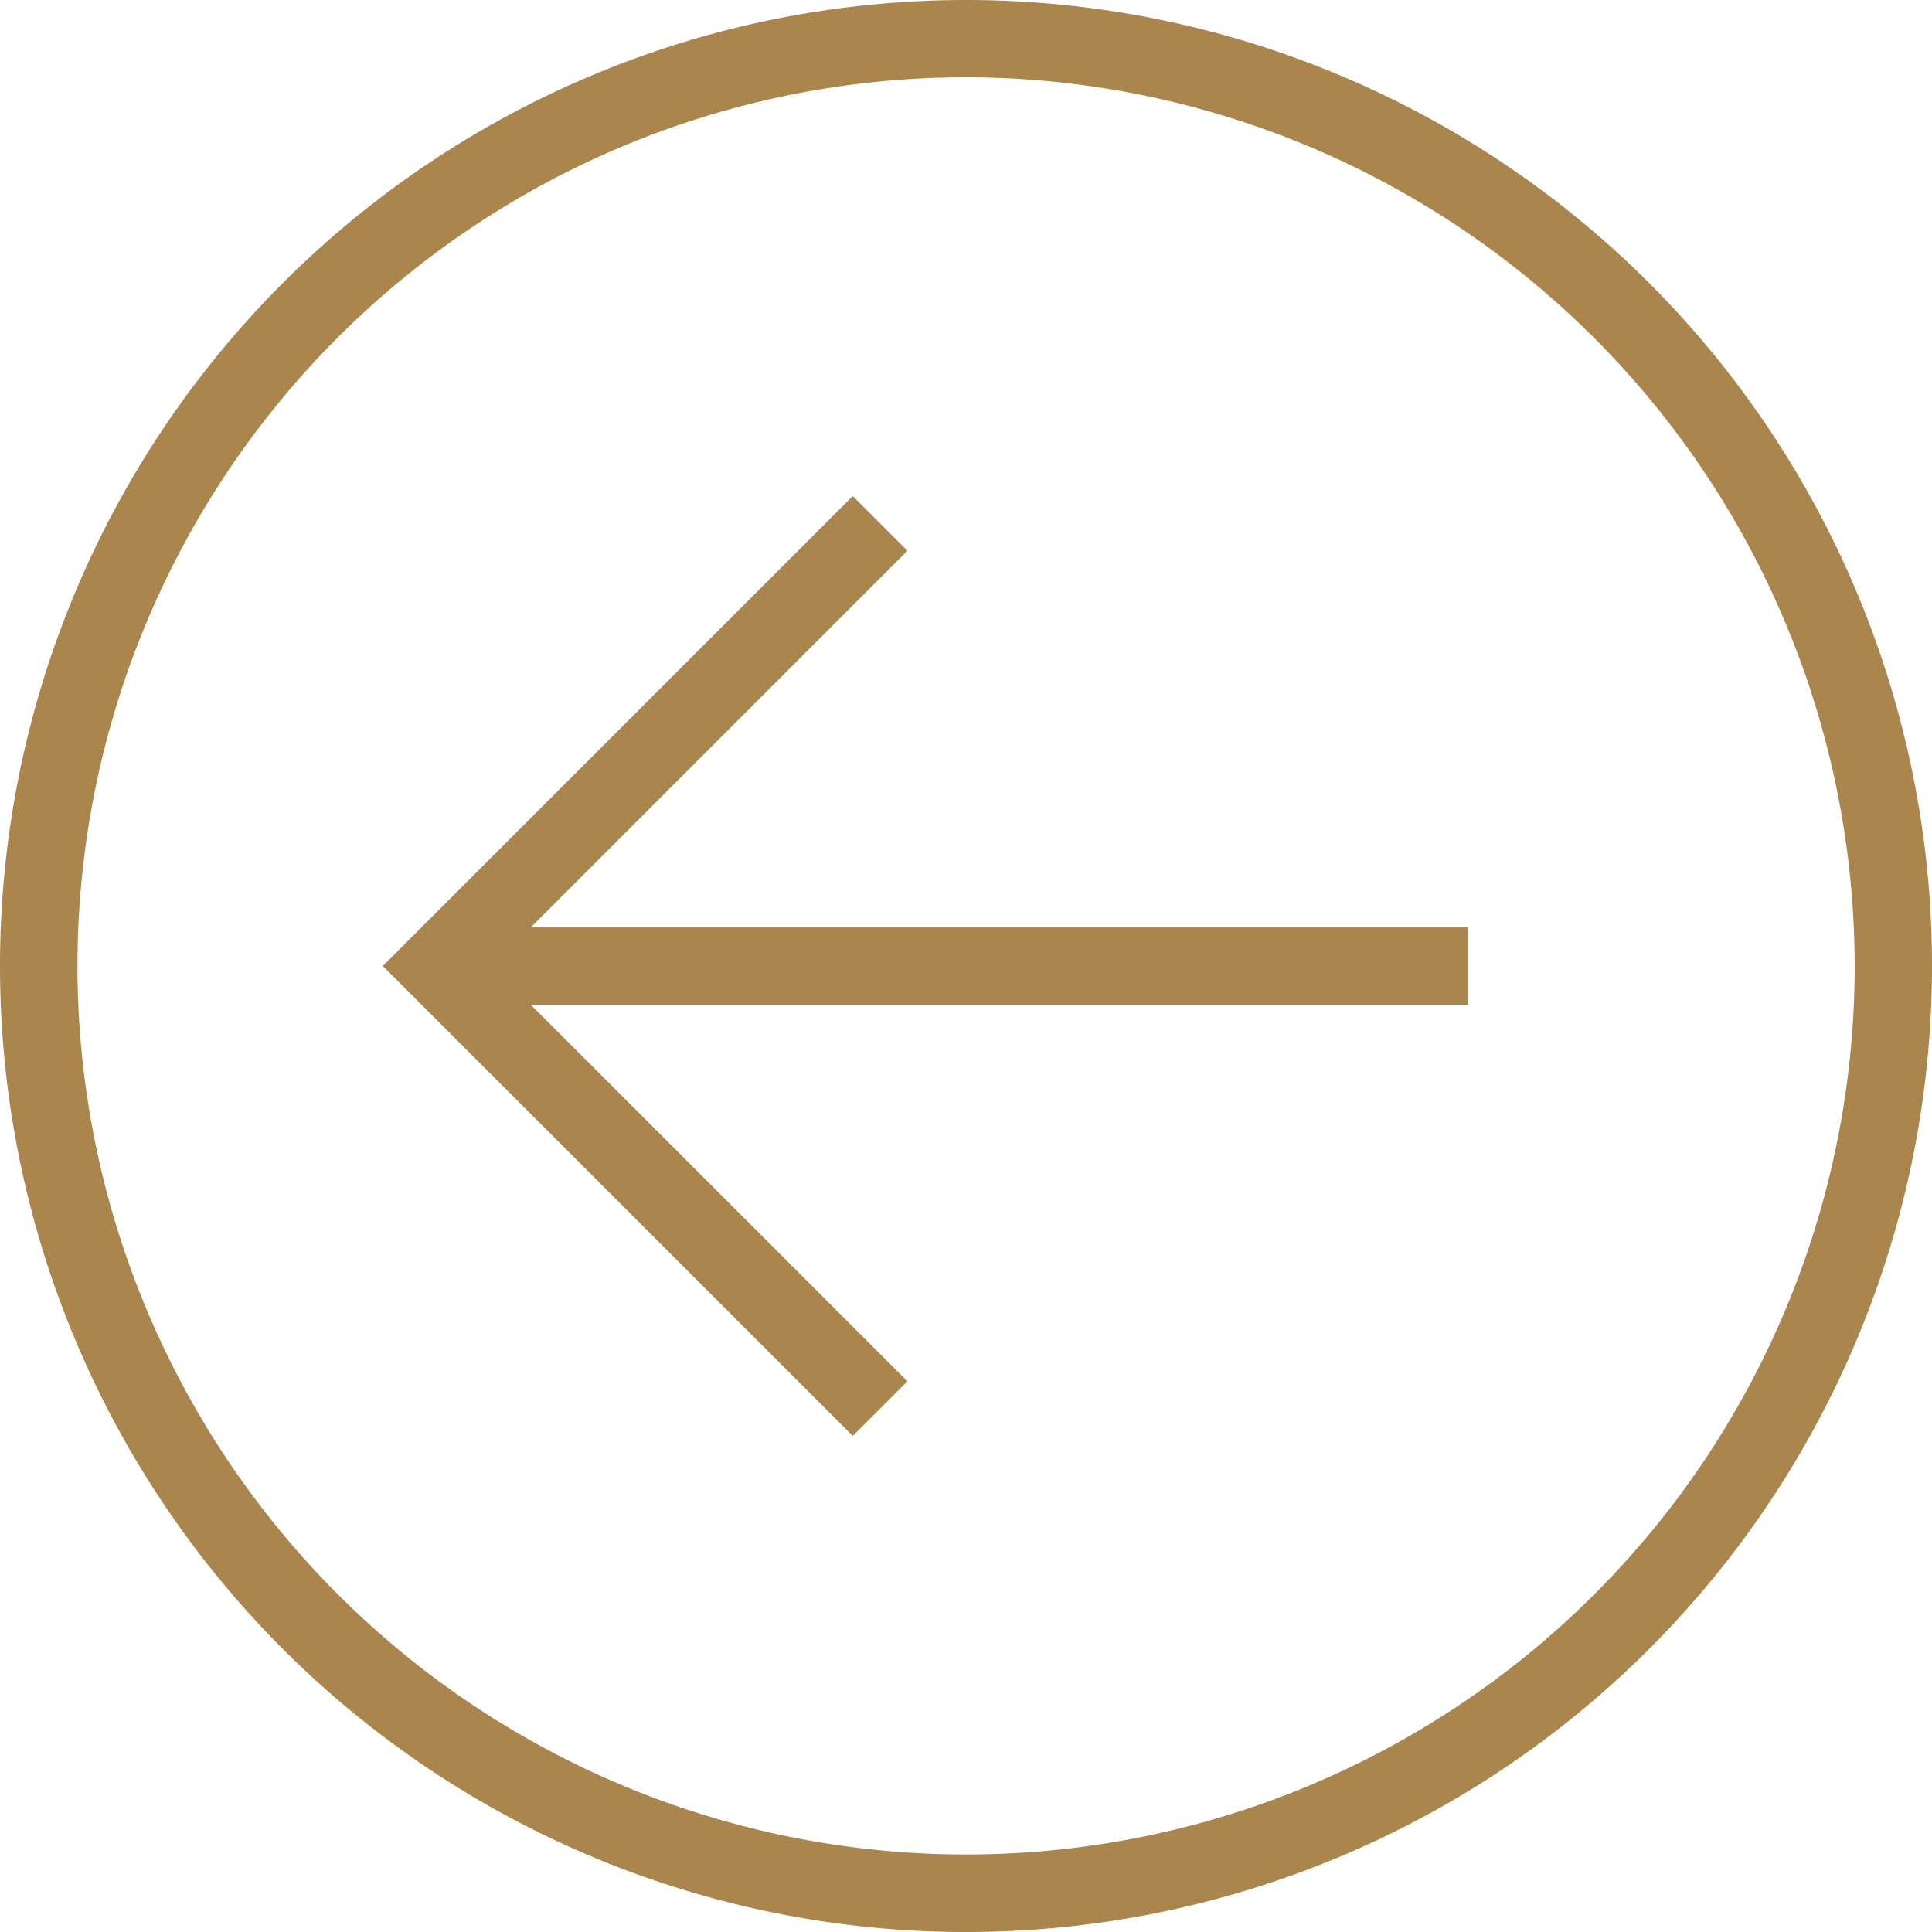
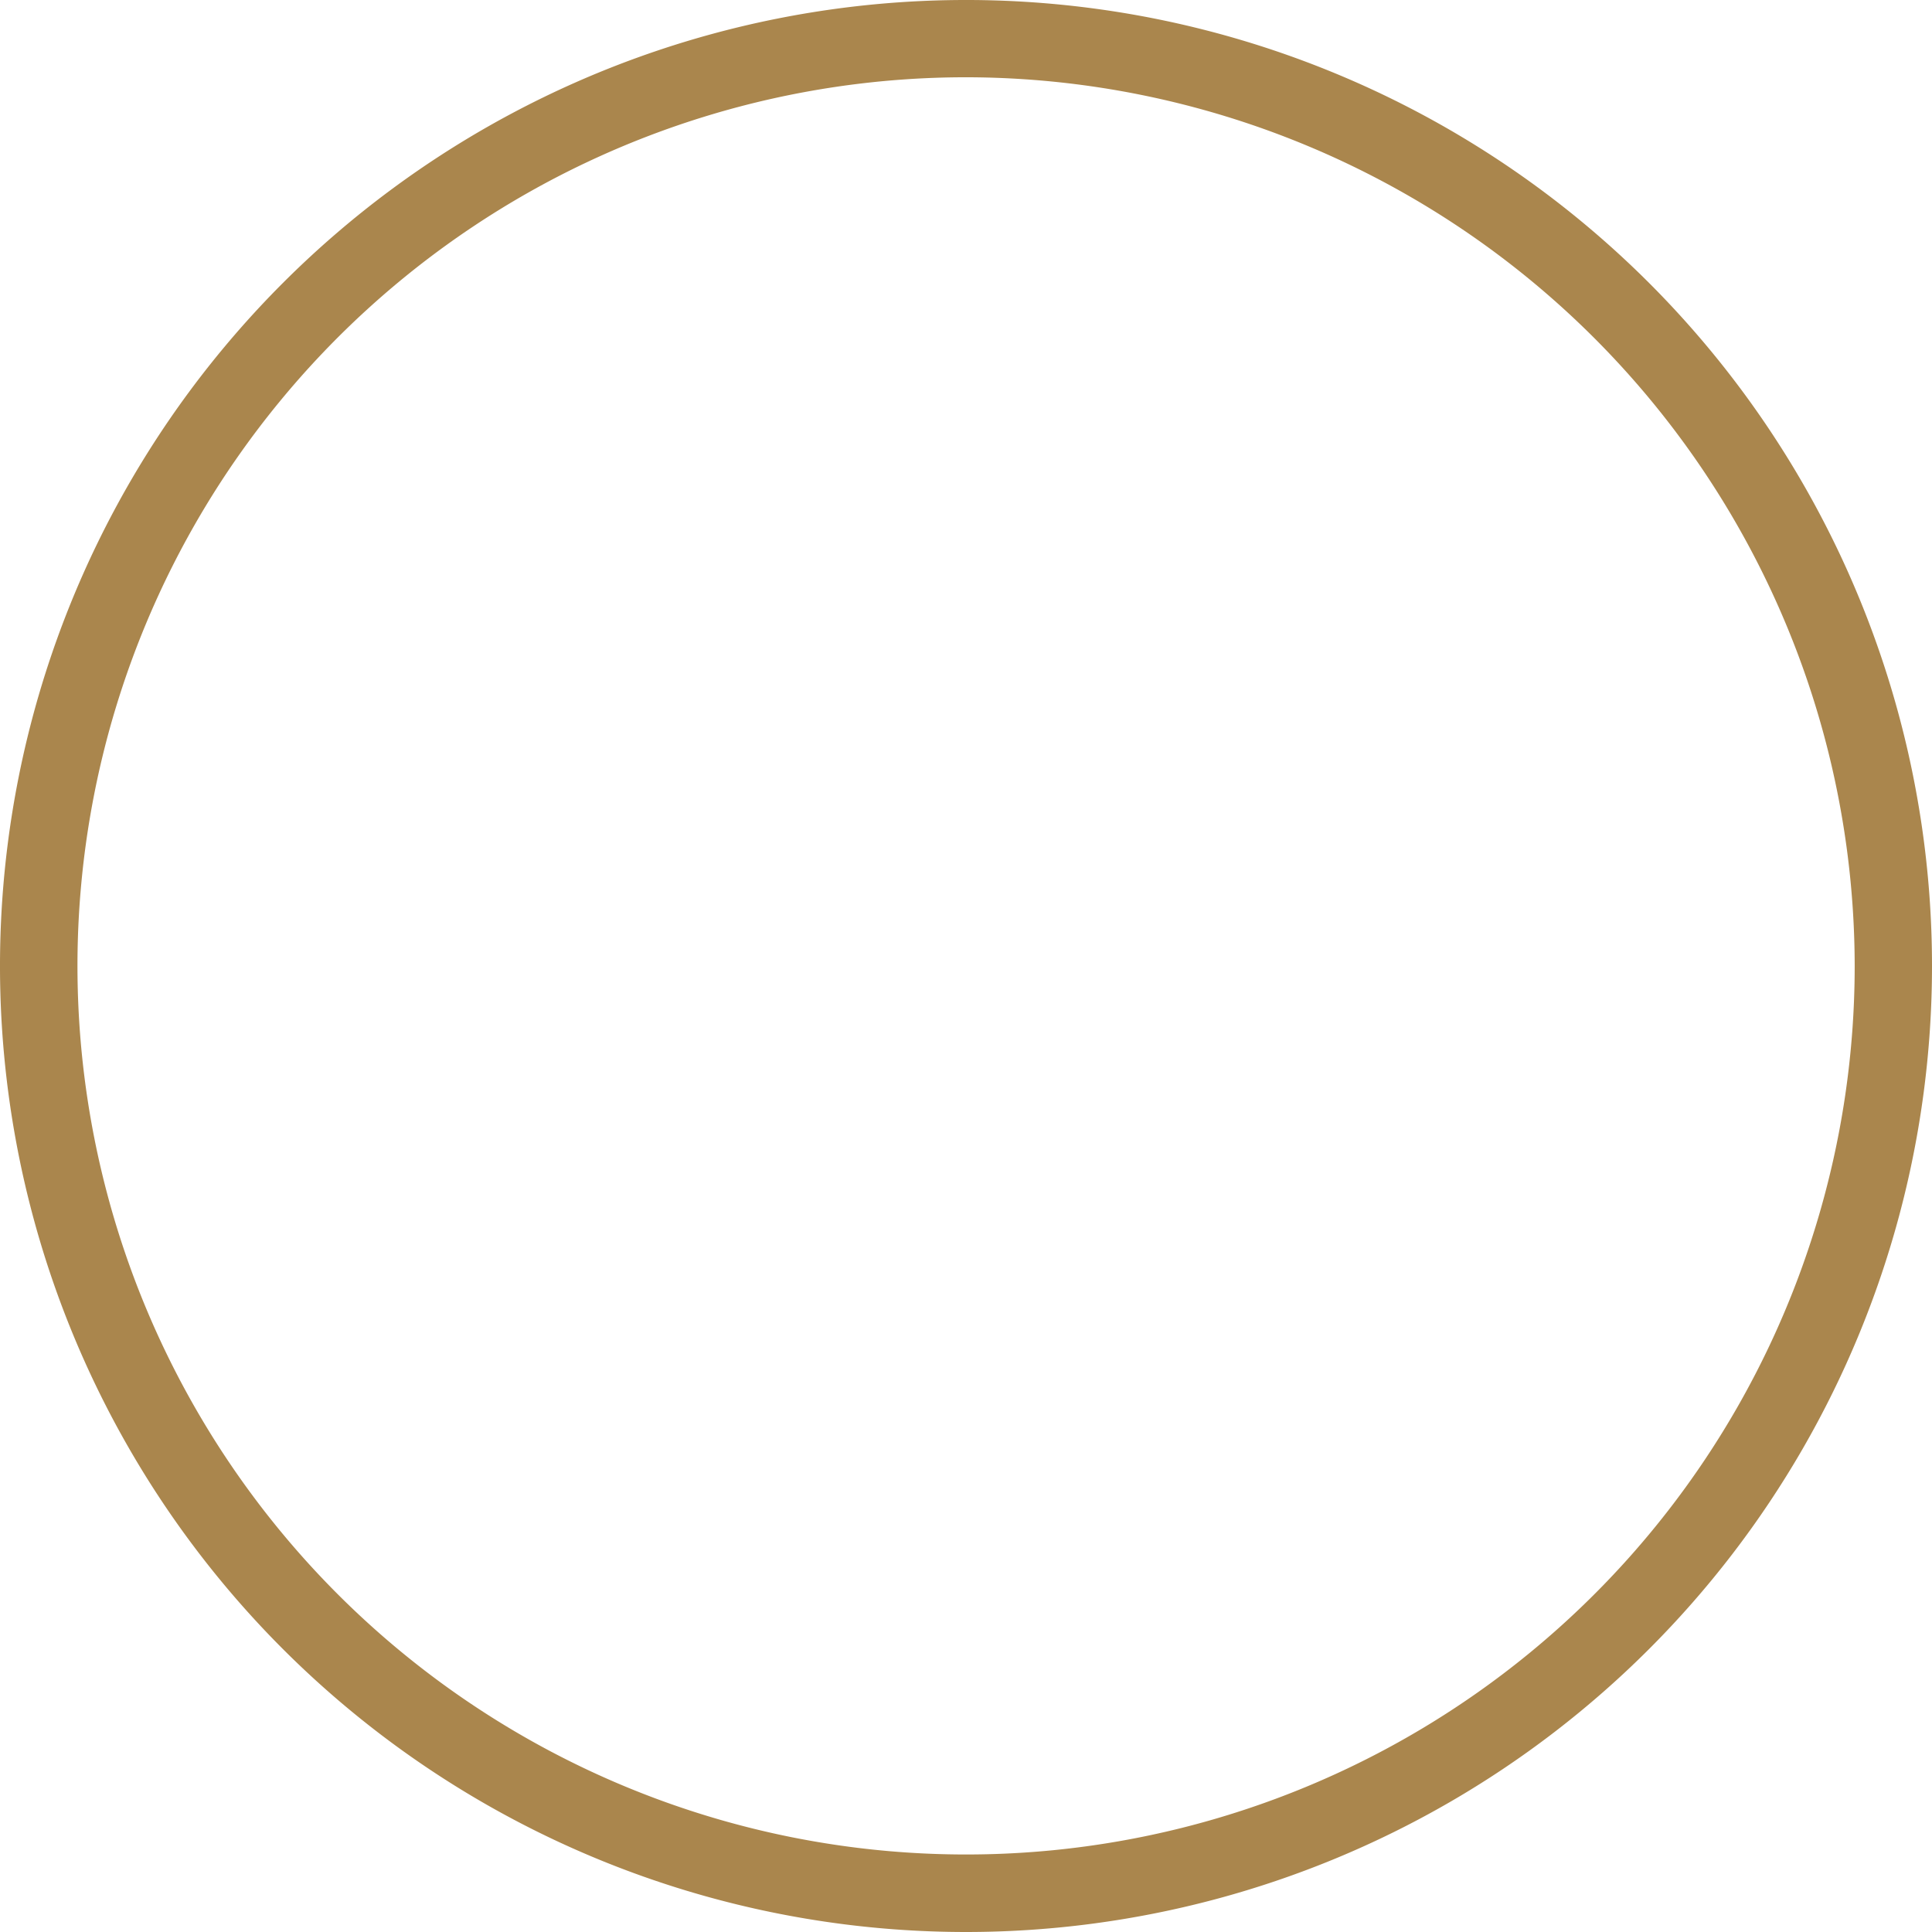
<svg xmlns="http://www.w3.org/2000/svg" id="left-arrow-svgrepo-com" width="47.832" height="47.832" viewBox="0 0 47.832 47.832">
  <path id="Path_17928" data-name="Path 17928" d="M23.918,47.832A23.916,23.916,0,1,1,47.832,23.916,23.917,23.917,0,0,1,23.918,47.832Zm0-45.919a22,22,0,1,0,22,22A22.028,22.028,0,0,0,23.918,1.913Z" transform="translate(0 0)" fill="#aa864d" />
-   <path id="Path_17929" data-name="Path 17929" d="M12.988,21.915l-1.353,1.353L0,11.634,11.634,0l1.353,1.353L3.662,10.679h23.21v1.913H3.662Z" transform="translate(9.478 12.282)" fill="#aa864d" />
</svg>